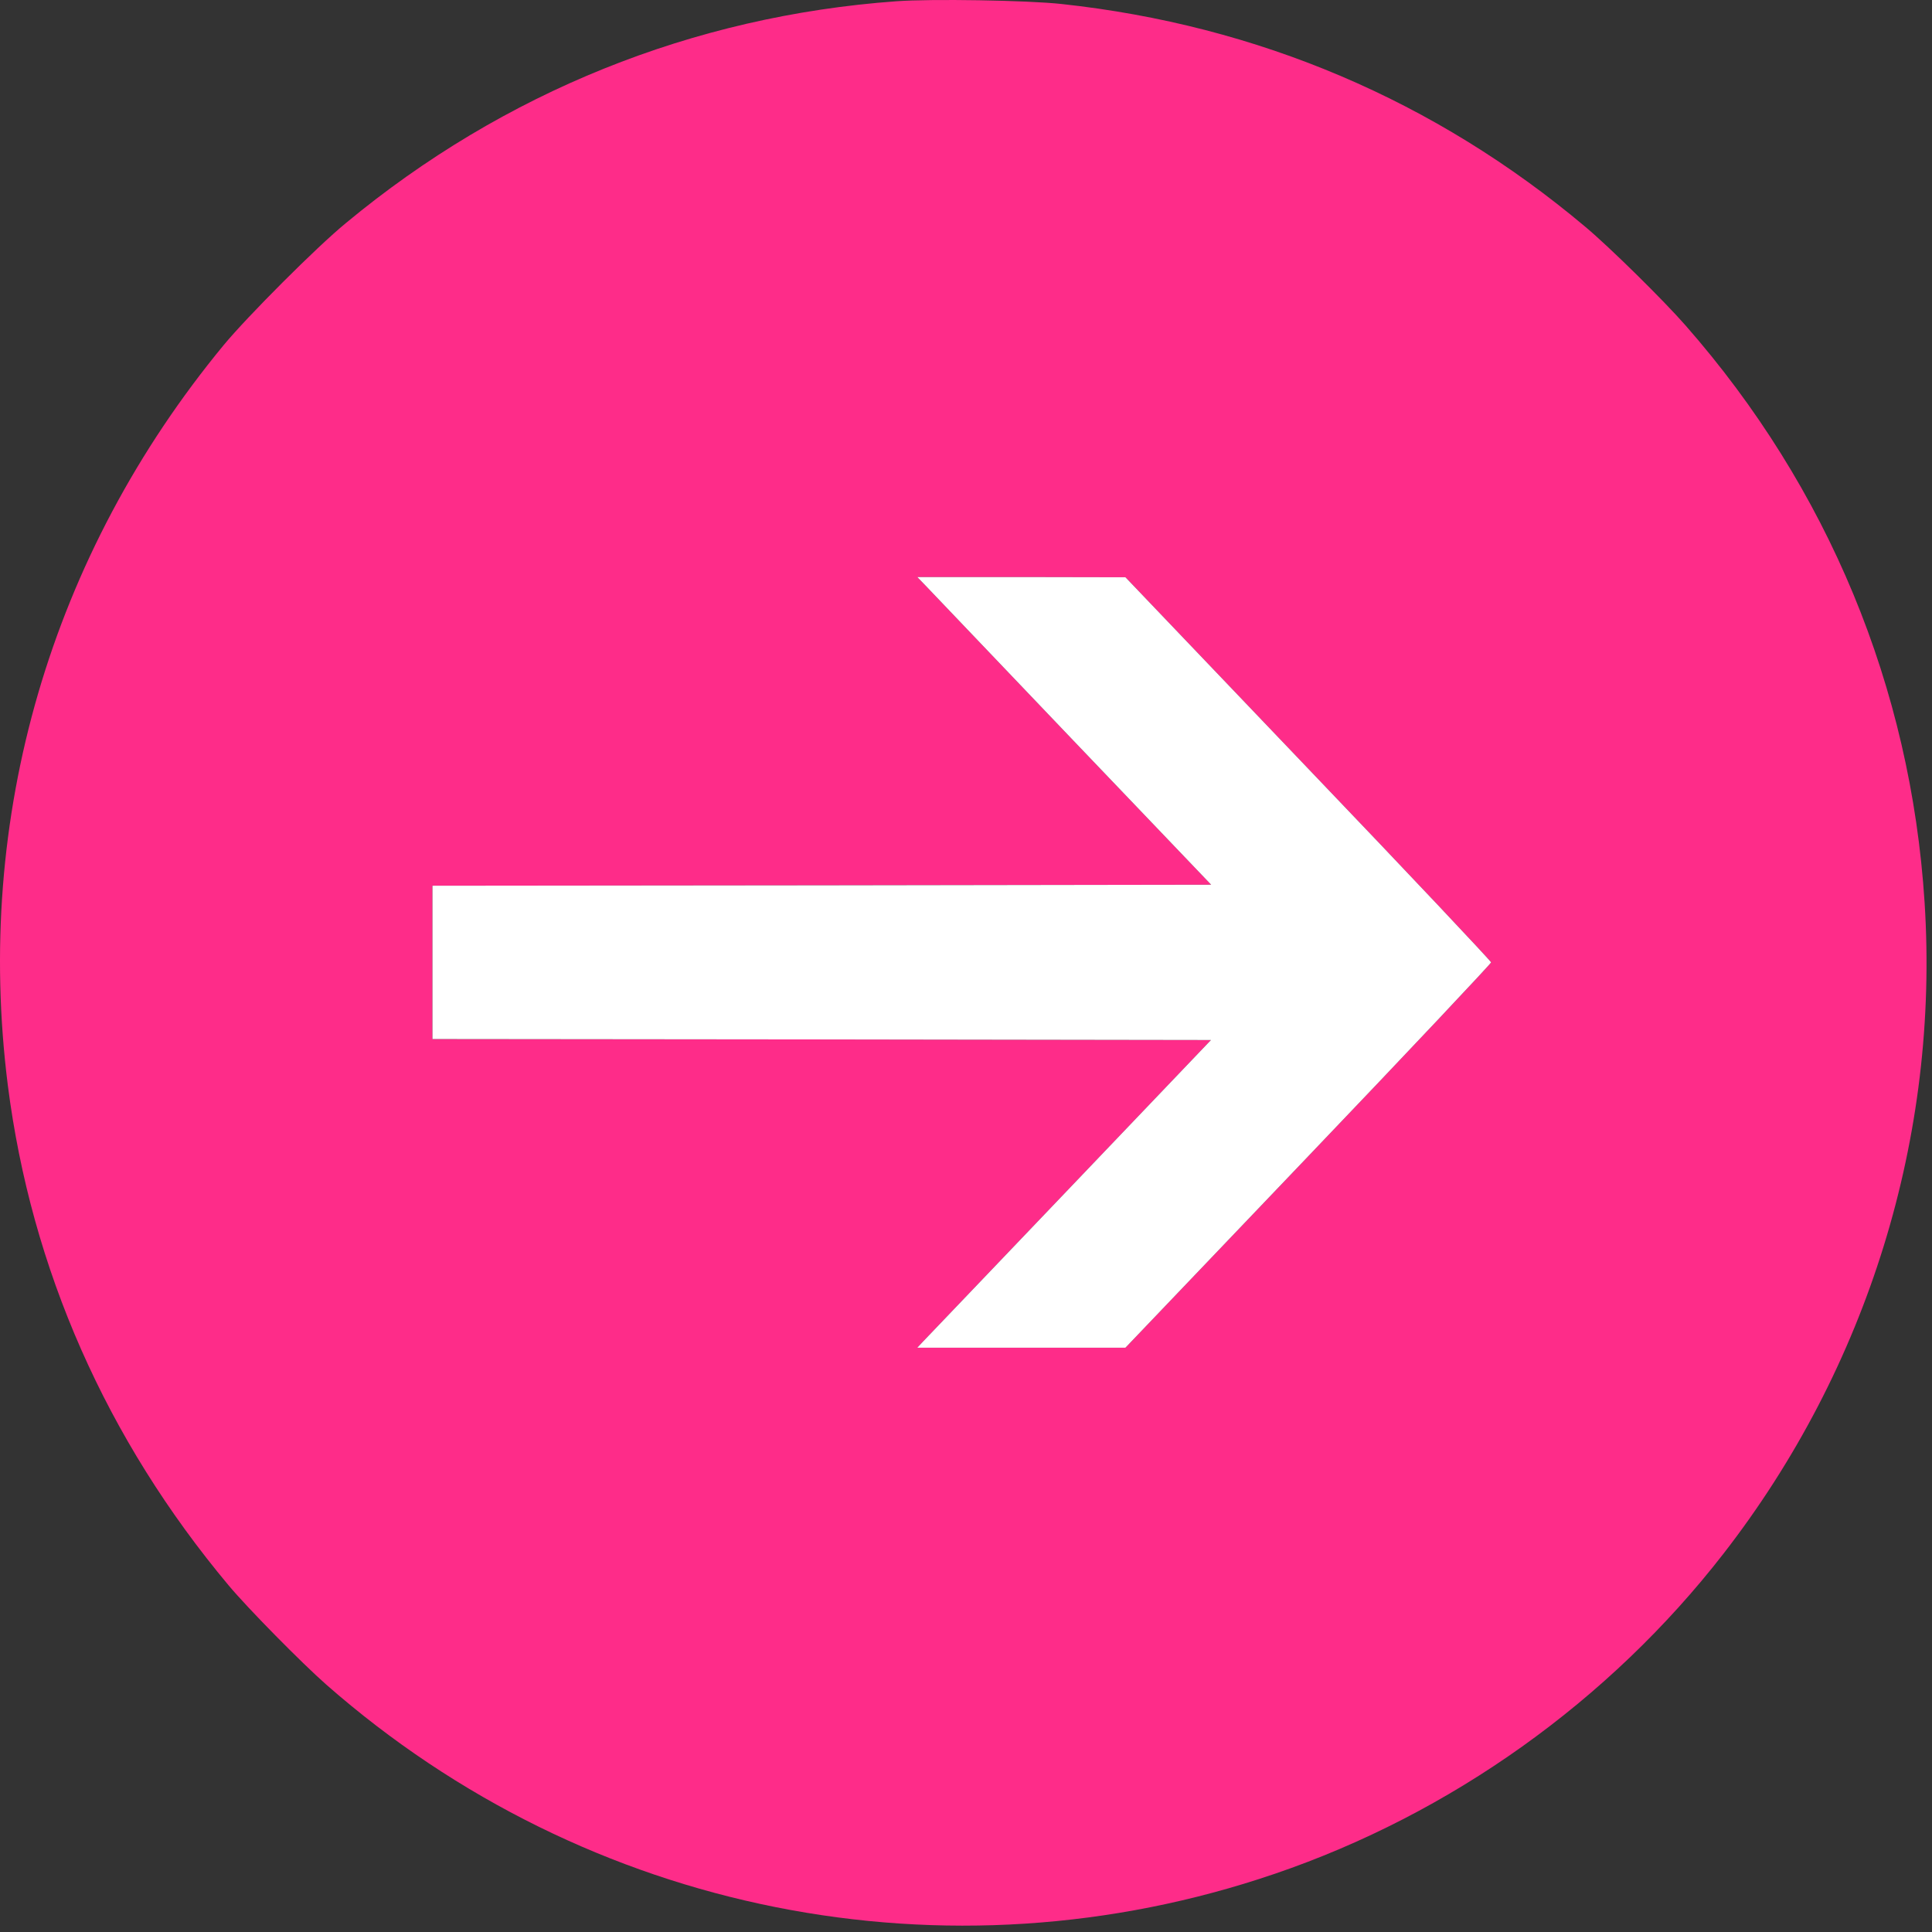
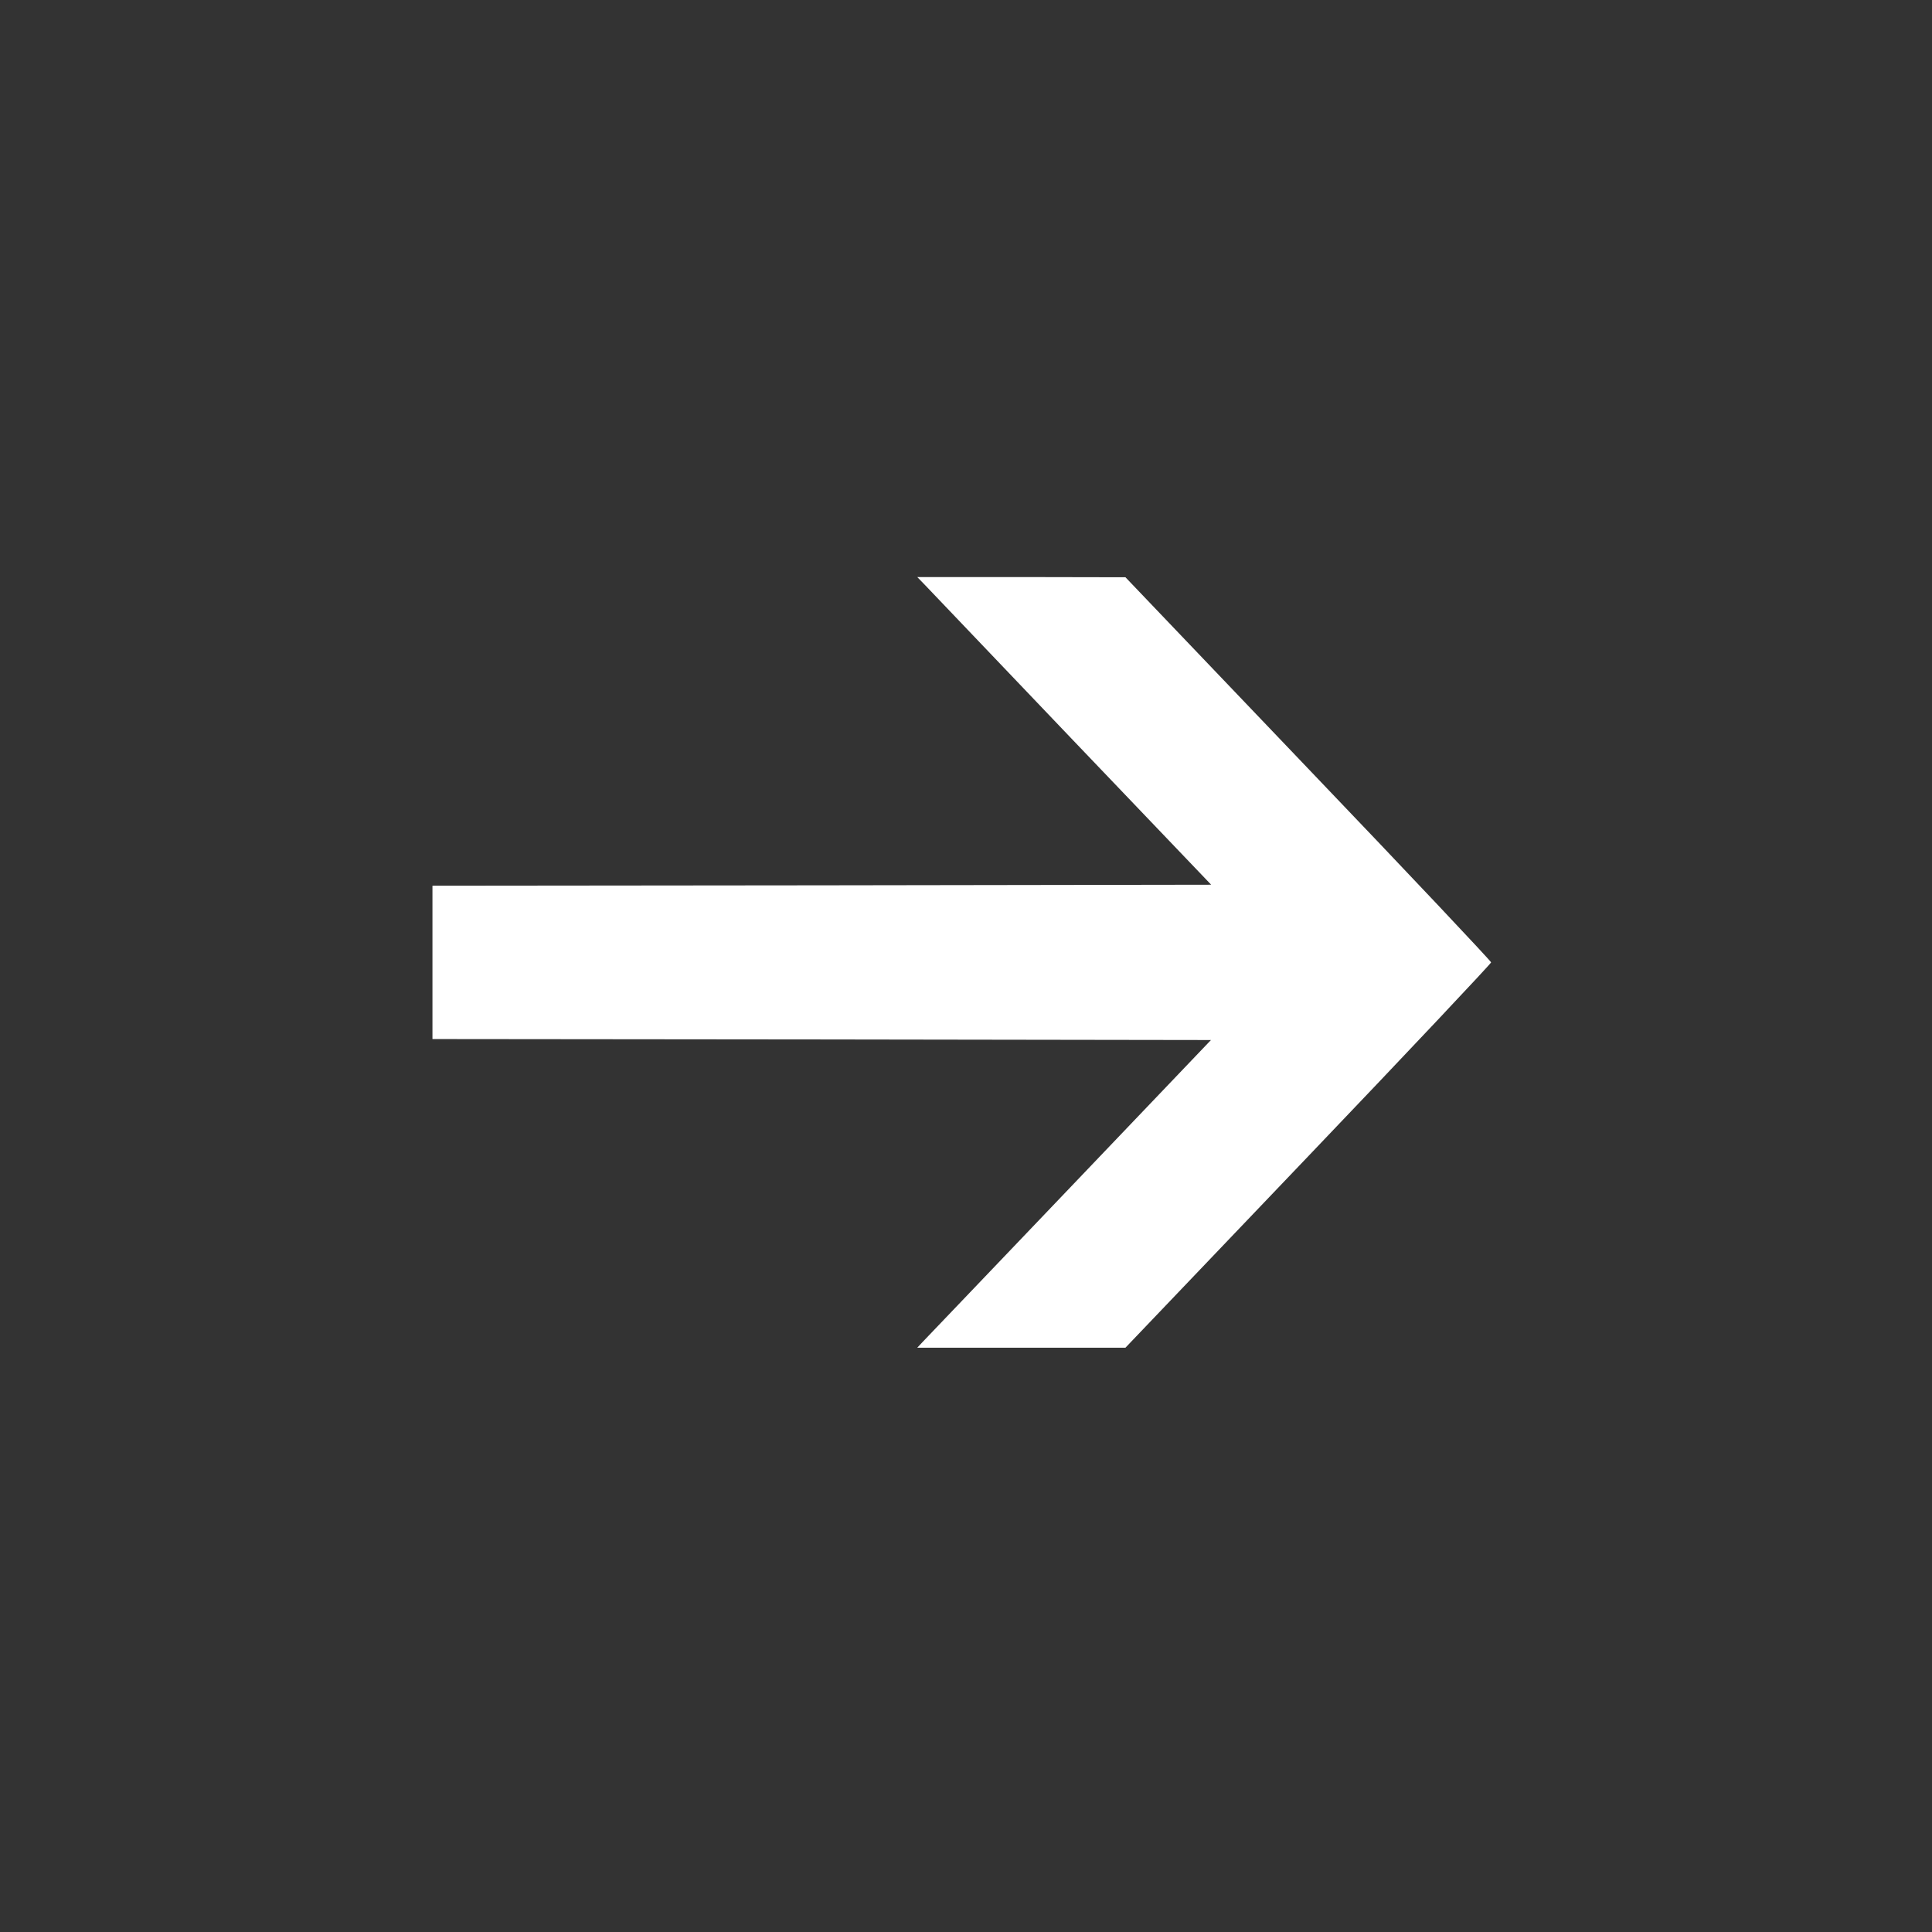
<svg xmlns="http://www.w3.org/2000/svg" width="145" height="145" viewBox="0 0 145 145" fill="none">
  <rect x="0" y="0" width="145" height="145" fill="#333333" stroke="none" />
-   <path d="M67.278 0.094C52.007 1.2 37.798 6.925 25.965 16.737C23.752 18.551 18.573 23.745 16.788 25.899C3.789 41.657 -1.95 61.354 0.587 81.45C2.343 95.231 7.979 108.023 17.171 119C18.617 120.726 22.631 124.799 24.49 126.436C44.084 143.64 71.084 149.026 95.68 140.63C108.885 136.13 120.763 127.661 129.335 116.625C140.18 102.667 145.565 85.257 144.444 67.728C143.411 51.587 137.199 36.611 126.502 24.424C124.85 22.535 120.807 18.551 118.992 17.032C107.735 7.559 94.426 1.894 79.671 0.3C77.104 0.02 69.874 -0.098 67.278 0.094ZM98.188 57.695C105.743 65.589 111.91 72.14 111.91 72.228C111.91 72.317 105.743 78.868 98.188 86.776L84.467 101.147H76.662H68.842L69.299 100.66C69.55 100.409 74.507 95.201 80.321 89.122L90.885 78.056L61.671 78.012L32.457 77.983V72.228V66.474L61.686 66.445L90.9 66.4L80.394 55.408C74.625 49.359 69.668 44.165 69.373 43.855L68.842 43.309H76.647L84.467 43.324L98.188 57.695Z" fill="#FE2C89" />
  <path d="M98.188 57.695C105.743 65.589 111.91 72.14 111.91 72.228C111.91 72.317 105.743 78.868 98.188 86.776L84.467 101.147H76.662H68.842L69.299 100.66C69.55 100.409 74.507 95.201 80.321 89.122L90.885 78.056L61.671 78.012L32.457 77.983V72.228V66.474L61.686 66.445L90.9 66.4L80.394 55.408C74.625 49.359 69.668 44.165 69.373 43.855L68.842 43.309H76.647L84.467 43.324L98.188 57.695Z" fill="white" />
</svg>